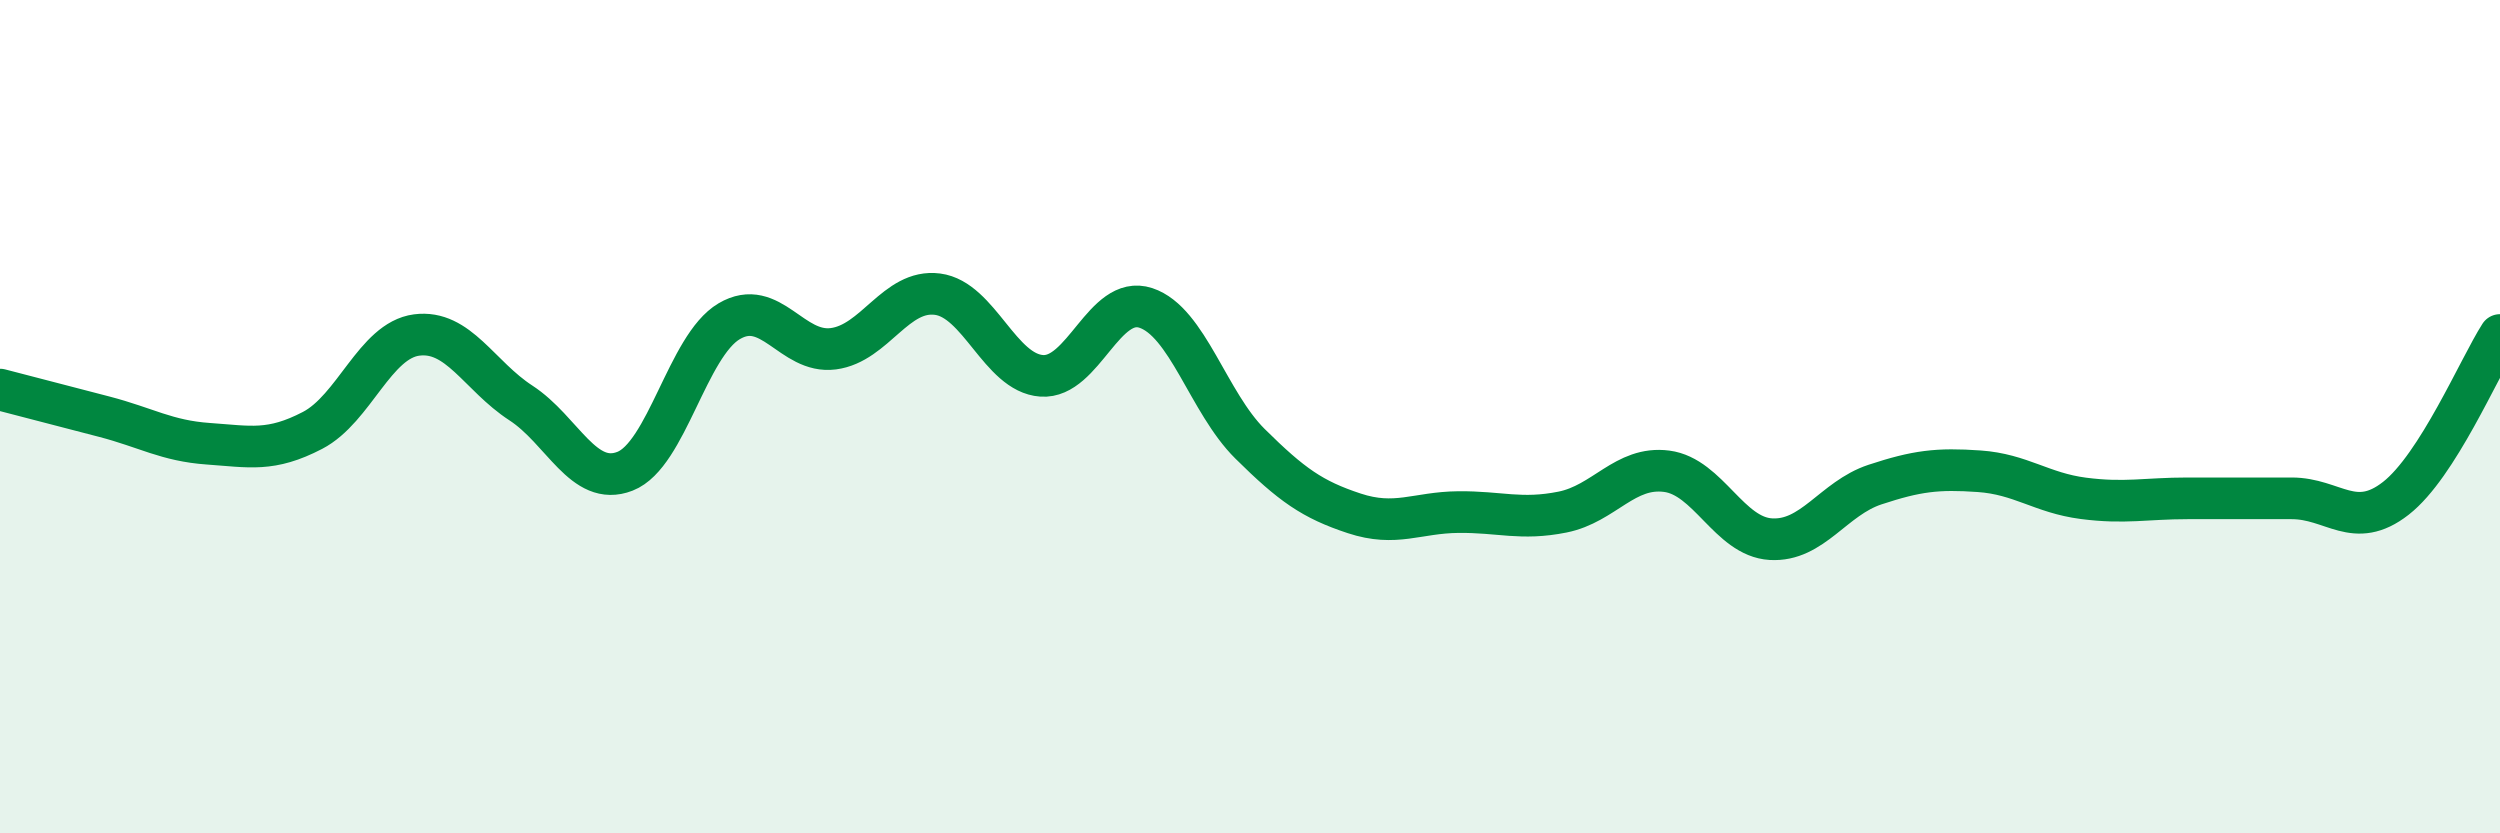
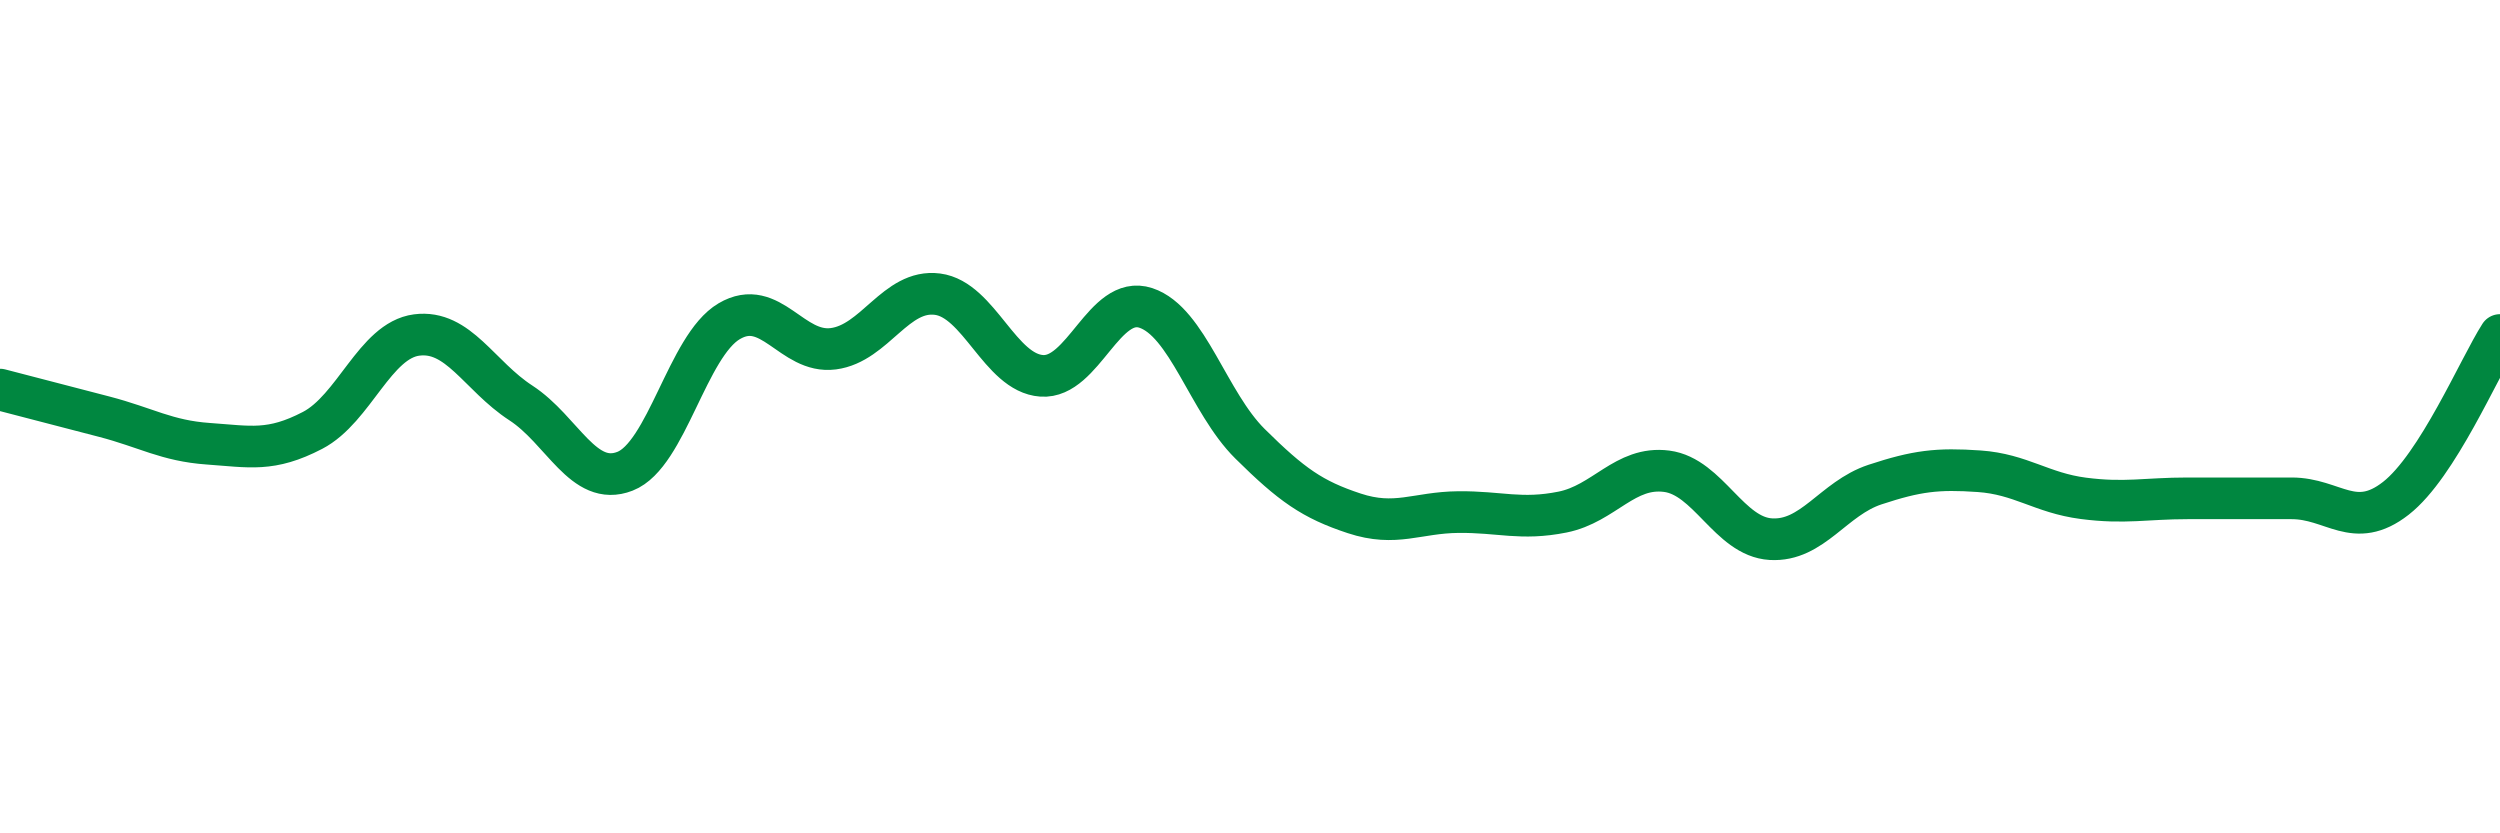
<svg xmlns="http://www.w3.org/2000/svg" width="60" height="20" viewBox="0 0 60 20">
-   <path d="M 0,9.35 C 0.5,9.48 1.5,9.74 2.5,10 C 3.5,10.26 4,10.58 5,10.65 C 6,10.72 6.5,10.85 7.5,10.33 C 8.5,9.81 9,8.17 10,8.04 C 11,7.91 11.5,9.02 12.5,9.67 C 13.5,10.32 14,11.7 15,11.31 C 16,10.92 16.5,8.3 17.5,7.71 C 18.5,7.12 19,8.5 20,8.37 C 21,8.24 21.5,6.93 22.5,7.06 C 23.5,7.19 24,8.95 25,9.02 C 26,9.09 26.5,7.06 27.5,7.39 C 28.5,7.72 29,9.66 30,10.65 C 31,11.64 31.5,11.99 32.5,12.32 C 33.5,12.65 34,12.3 35,12.29 C 36,12.28 36.5,12.49 37.5,12.29 C 38.5,12.09 39,11.18 40,11.31 C 41,11.44 41.5,12.88 42.5,12.94 C 43.5,13 44,11.96 45,11.63 C 46,11.3 46.5,11.24 47.5,11.31 C 48.5,11.38 49,11.83 50,11.96 C 51,12.09 51.5,11.96 52.5,11.96 C 53.5,11.96 54,11.96 55,11.96 C 56,11.96 56.5,12.74 57.5,11.96 C 58.5,11.18 59.5,8.82 60,8.04L60 20L0 20Z" fill="#008740" opacity="0.1" stroke-linecap="round" stroke-linejoin="round" />
  <path d="M 0,9.35 C 0.5,9.48 1.5,9.74 2.5,10 C 3.5,10.26 4,10.58 5,10.65 C 6,10.72 6.5,10.85 7.5,10.33 C 8.5,9.81 9,8.17 10,8.04 C 11,7.91 11.5,9.02 12.5,9.67 C 13.5,10.32 14,11.7 15,11.31 C 16,10.92 16.5,8.3 17.5,7.71 C 18.5,7.12 19,8.5 20,8.37 C 21,8.24 21.5,6.93 22.5,7.06 C 23.5,7.19 24,8.95 25,9.02 C 26,9.09 26.5,7.06 27.5,7.39 C 28.5,7.72 29,9.66 30,10.65 C 31,11.64 31.5,11.99 32.5,12.32 C 33.5,12.65 34,12.3 35,12.29 C 36,12.28 36.5,12.49 37.5,12.29 C 38.5,12.09 39,11.18 40,11.31 C 41,11.44 41.5,12.88 42.5,12.94 C 43.5,13 44,11.96 45,11.63 C 46,11.3 46.5,11.24 47.5,11.31 C 48.5,11.38 49,11.83 50,11.96 C 51,12.09 51.5,11.96 52.5,11.96 C 53.5,11.96 54,11.96 55,11.96 C 56,11.96 56.5,12.74 57.5,11.96 C 58.5,11.18 59.5,8.82 60,8.04" stroke="#008740" stroke-width="1" fill="none" stroke-linecap="round" stroke-linejoin="round" />
</svg>